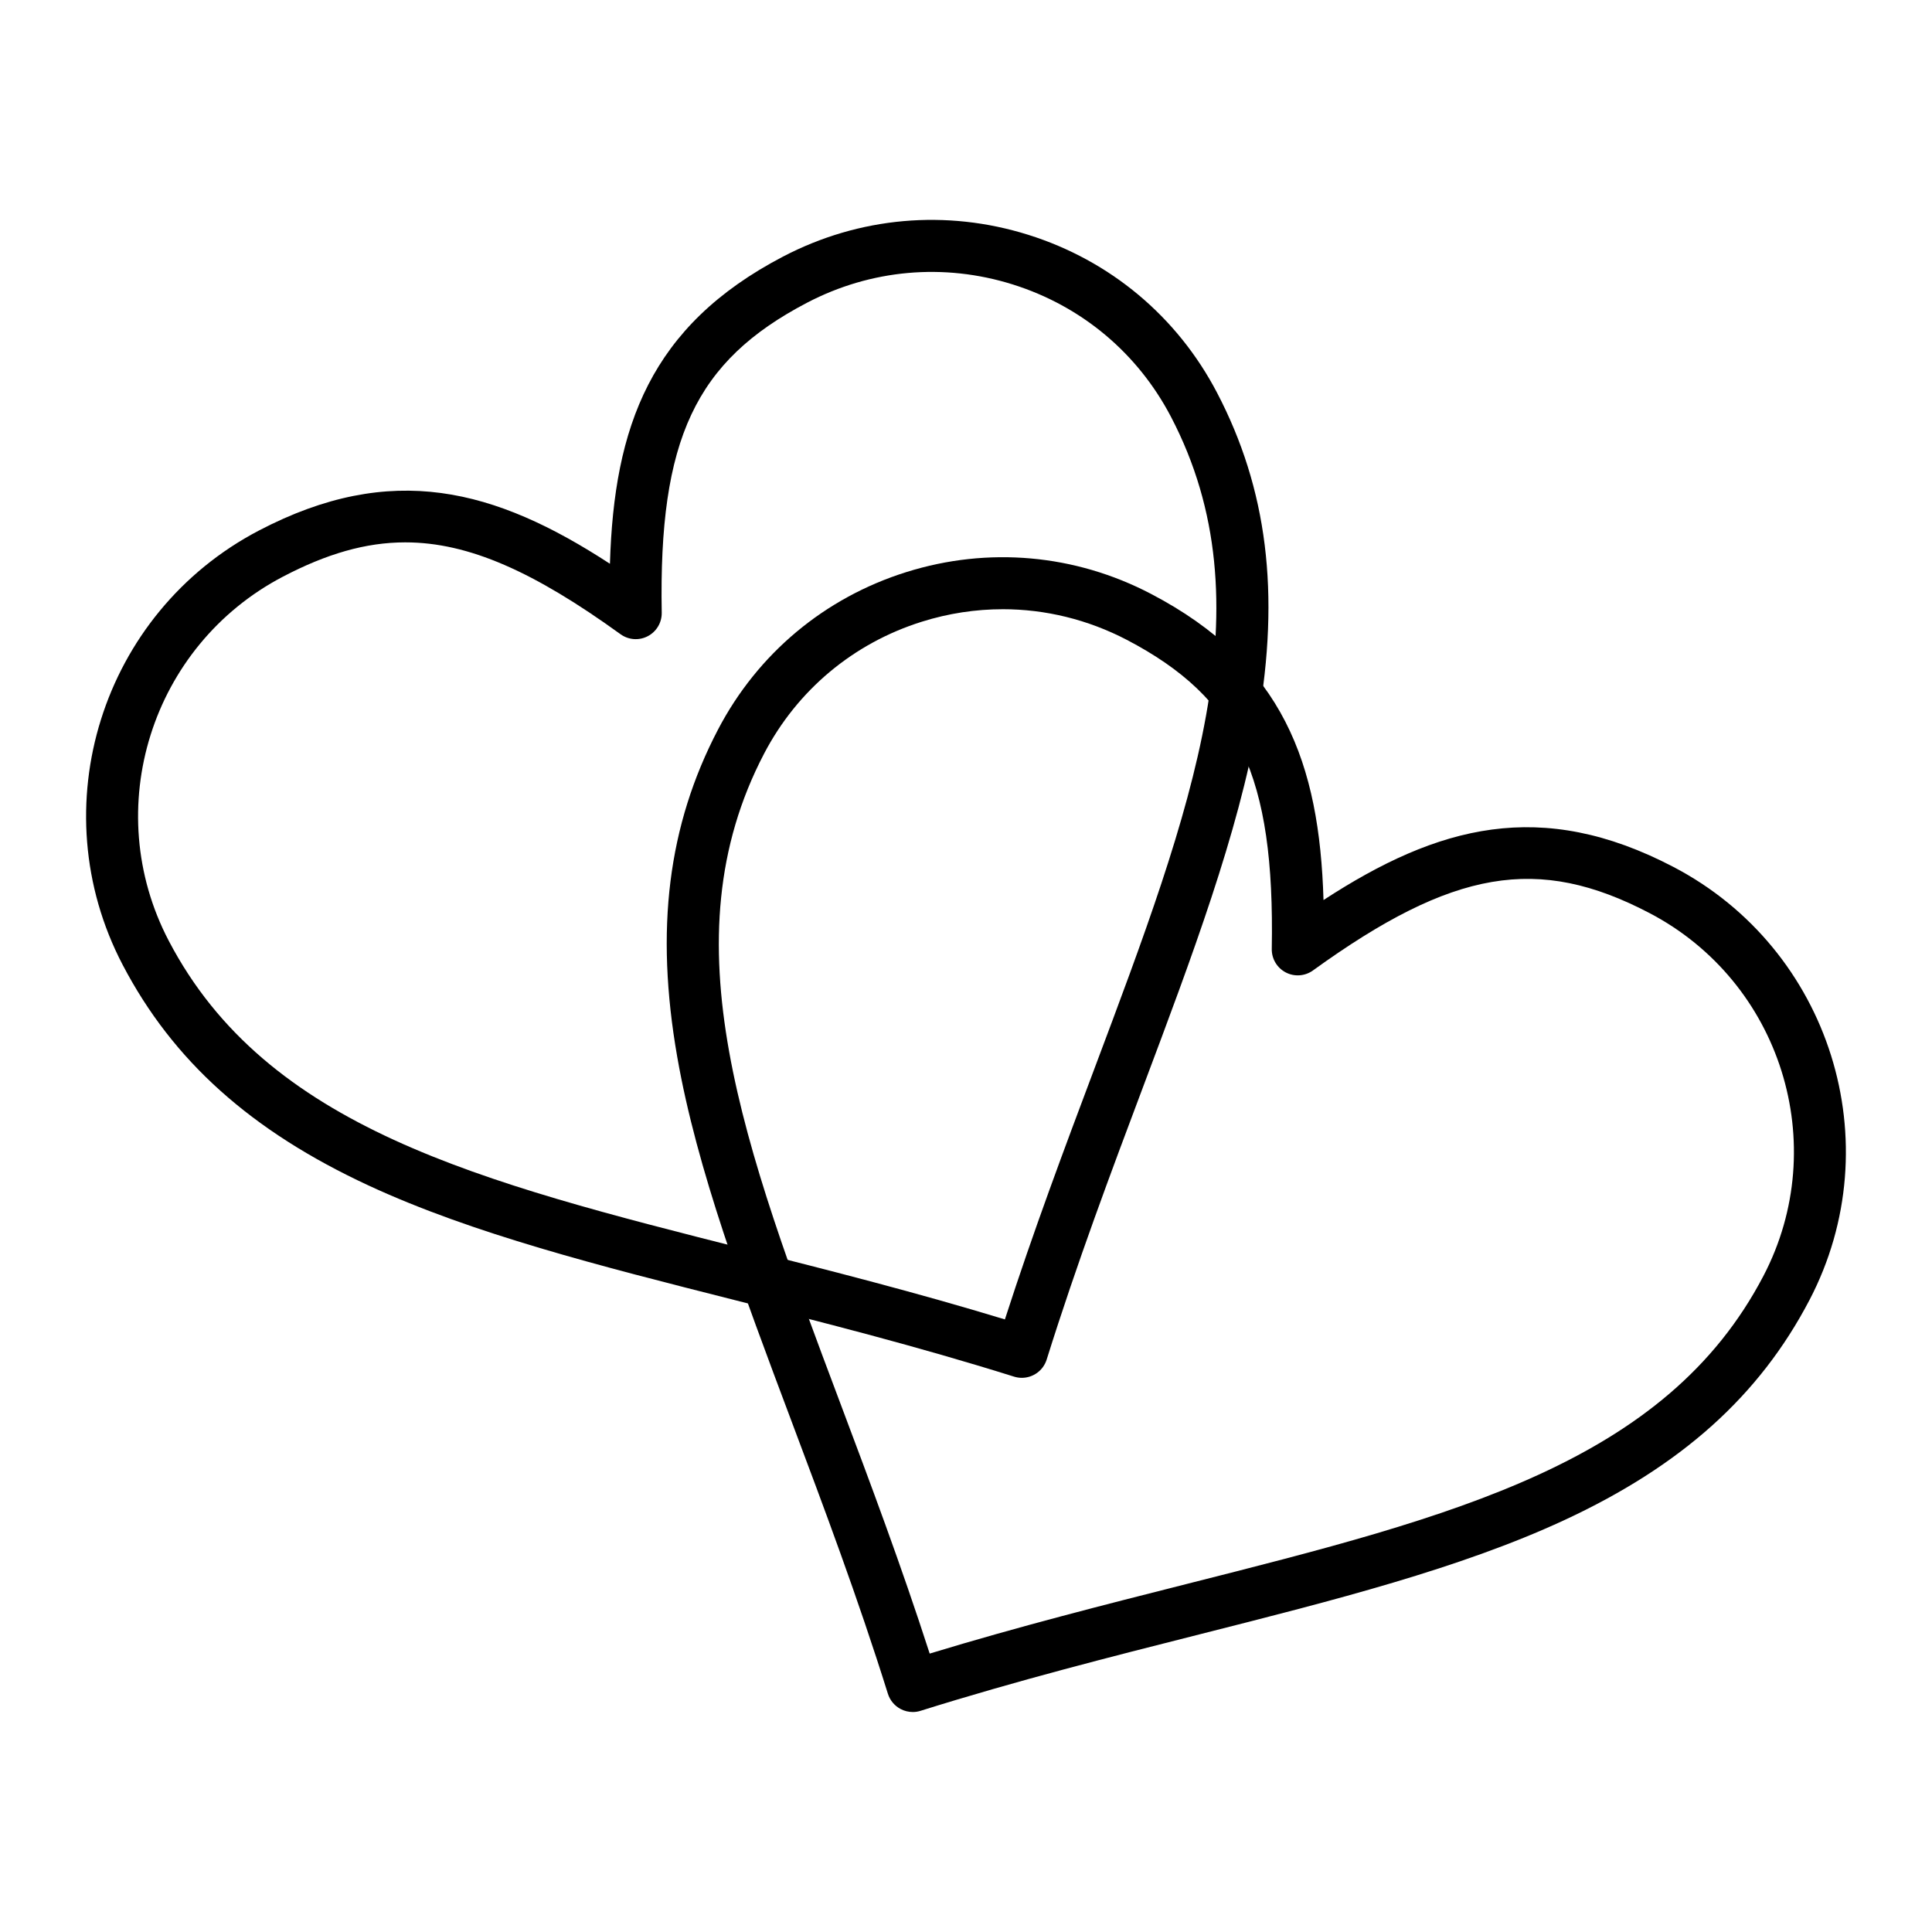
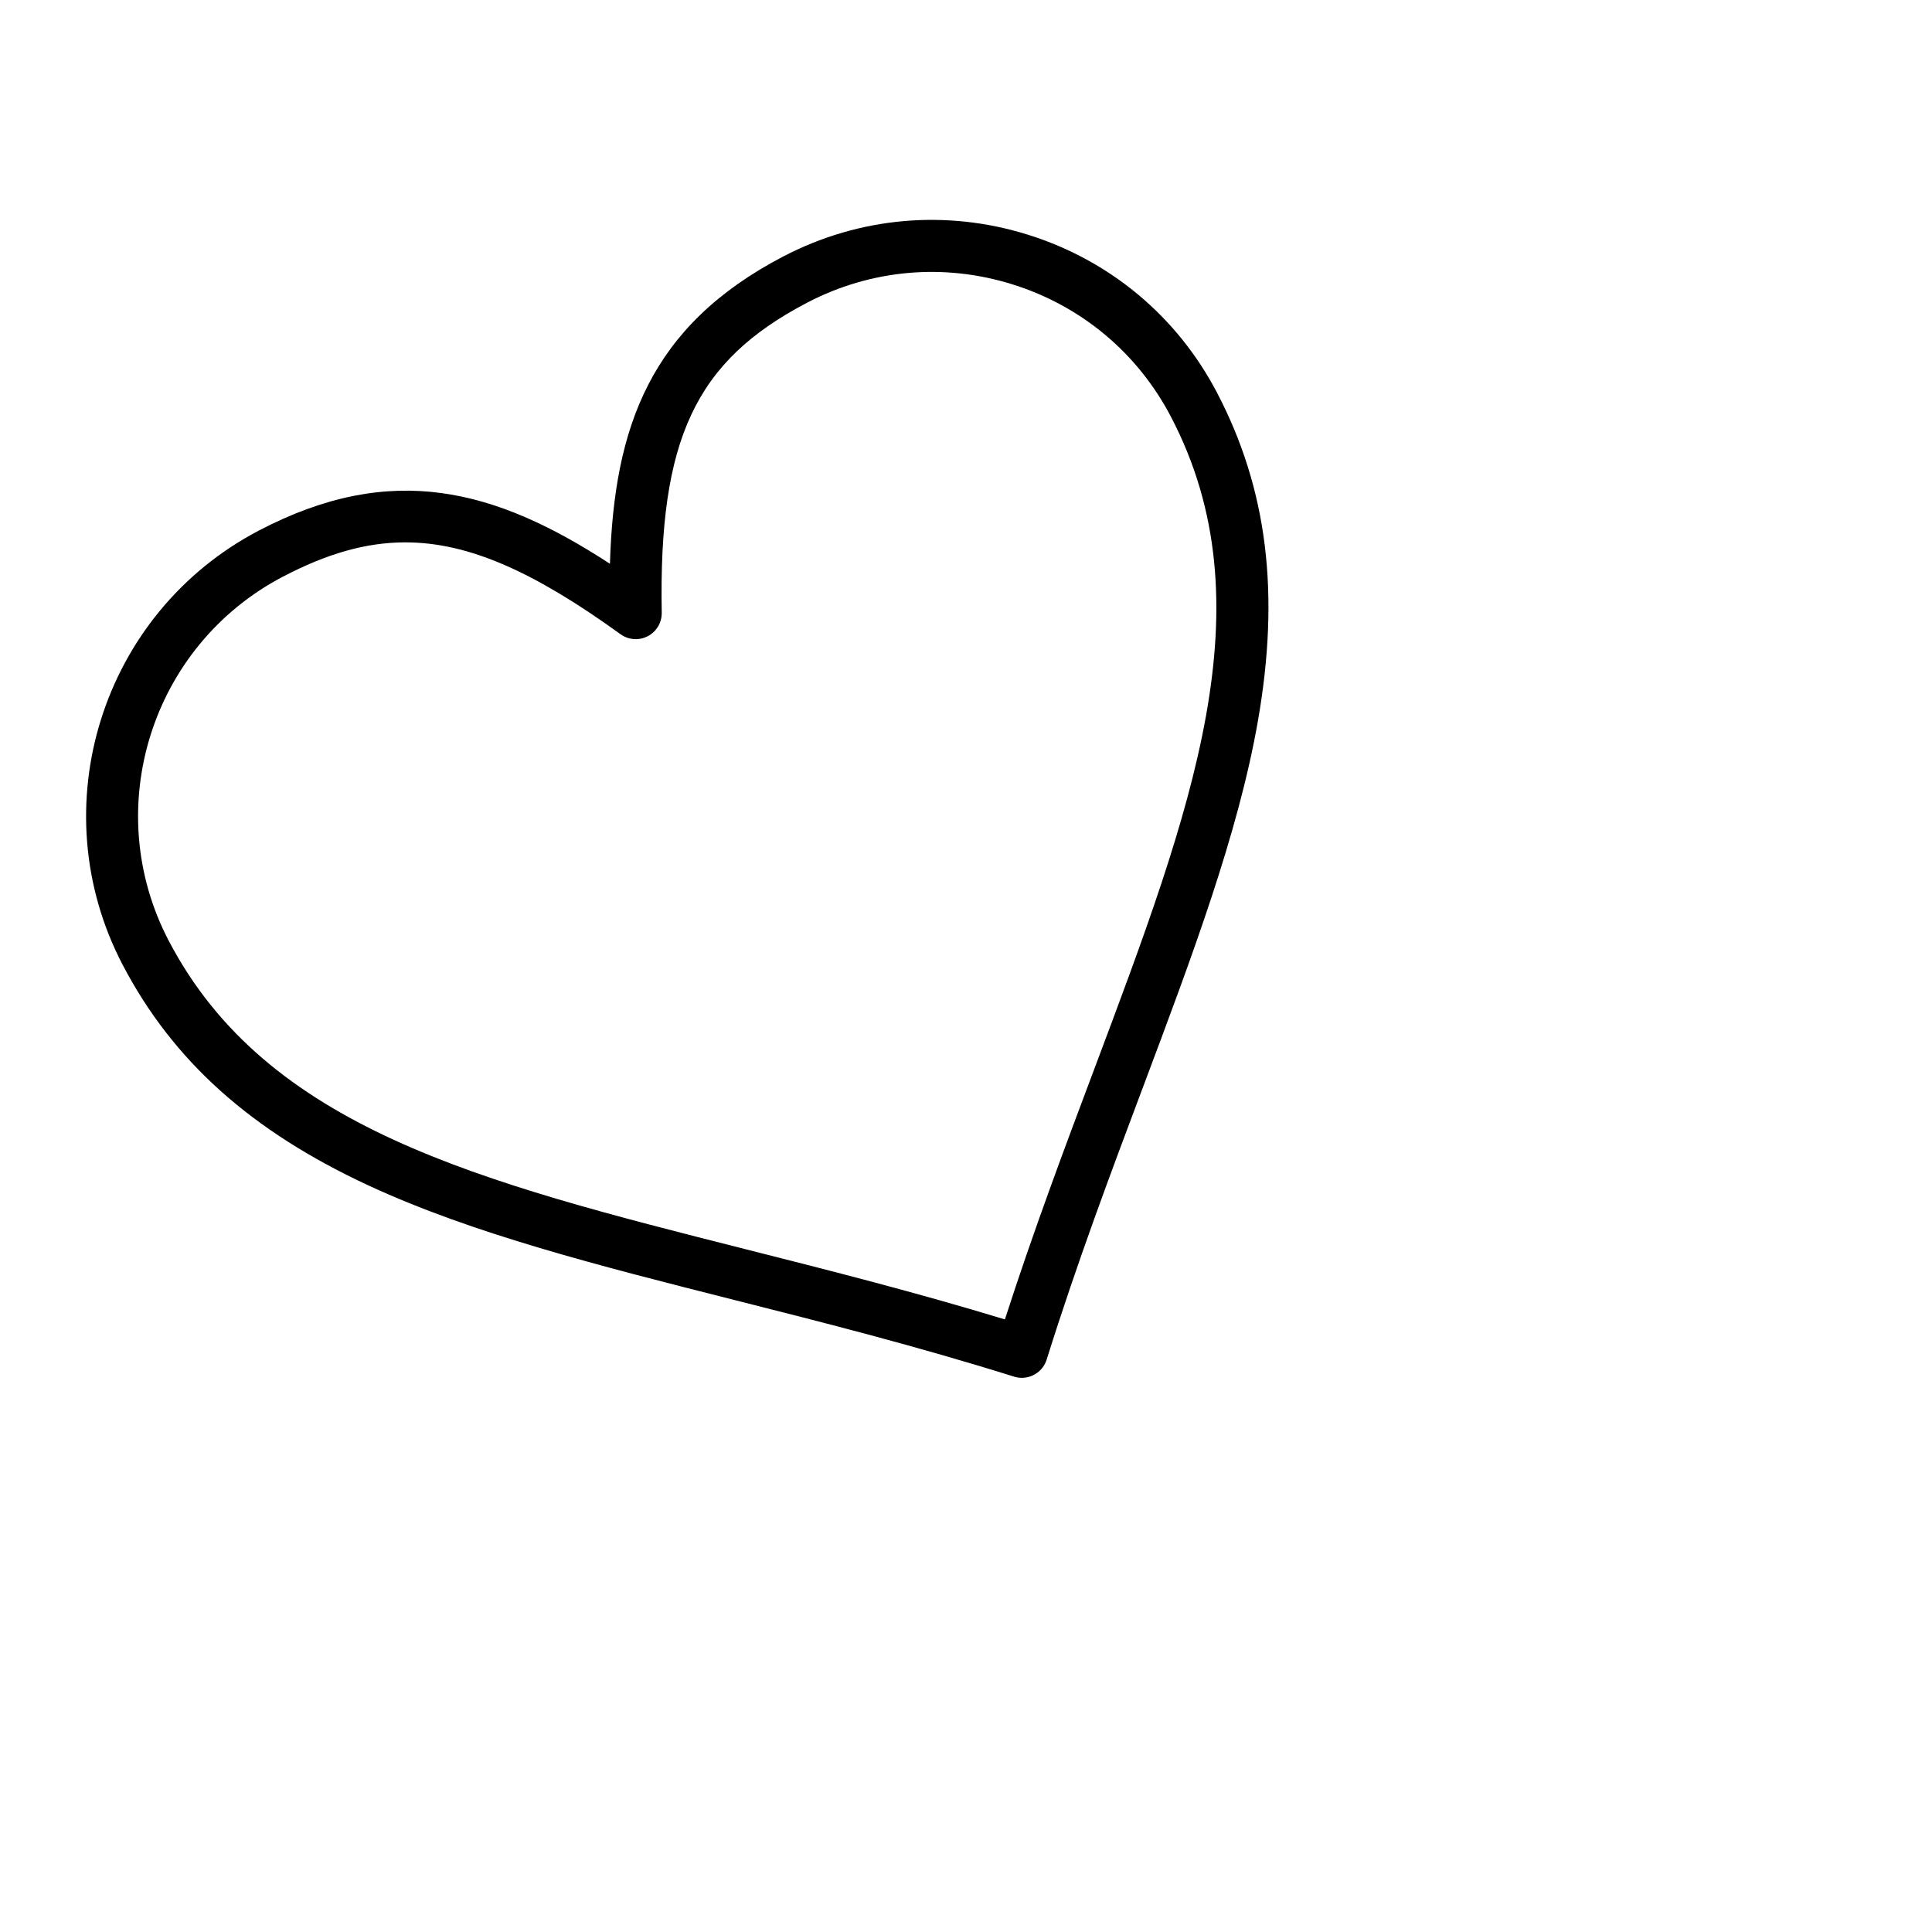
<svg xmlns="http://www.w3.org/2000/svg" fill="#000000" width="800px" height="800px" version="1.1" viewBox="144 144 512 512">
  <g>
-     <path d="m385.88 597.7c-1.102 0-2.195-0.266-3.191-0.785-1.617-0.848-2.836-2.301-3.383-4.043-8.047-25.676-16.934-49.316-25.523-72.176-12.902-34.34-25.094-66.773-30.309-96.613-5.906-33.777-2.469-61.34 10.809-86.746 10.516-20.117 28.242-34.941 49.918-41.734 21.672-6.793 44.691-4.746 64.805 5.769 35.051 18.32 44.66 44.91 45.738 81.152 30.371-19.801 57.688-27.094 92.742-8.773 41.59 21.738 57.758 73.219 36.043 114.77-13.273 25.395-33.941 43.941-65.043 58.363-27.473 12.742-61.055 21.238-96.605 30.238-23.711 6-48.23 12.207-73.941 20.266-0.672 0.215-1.367 0.316-2.059 0.316zm23.848-292.25c-7.168 0-14.371 1.094-21.406 3.301-18.164 5.695-33.016 18.113-41.828 34.969-25.887 49.527-5.555 103.63 20.188 172.13 7.93 21.098 16.102 42.852 23.695 66.367 23.68-7.203 46.246-12.914 68.129-18.453 70.926-17.949 126.95-32.125 152.82-81.629 18.195-34.812 4.641-77.957-30.215-96.176-29.535-15.438-52.031-11.594-89.16 15.219-2.113 1.527-4.914 1.73-7.223 0.52-2.312-1.211-3.742-3.621-3.695-6.231 0.824-45.789-8.867-66.453-38.398-81.891-10.336-5.394-21.574-8.129-32.906-8.129z" />
    <path d="m414.8 509.14c-0.684 0-1.375-0.102-2.062-0.316-25.785-8.082-50.371-14.305-74.148-20.32-35.652-9.023-69.328-17.543-96.879-30.32-31.188-14.461-51.91-33.059-65.219-58.523-21.77-41.652-5.559-93.273 36.137-115.07 35.156-18.375 62.551-11.055 93.012 8.816 1.078-36.355 10.703-63.023 45.859-81.402 20.172-10.543 43.246-12.598 64.977-5.785s39.504 21.672 50.047 41.844c13.316 25.477 16.758 53.117 10.84 86.98-5.231 29.922-17.453 62.449-30.395 96.887-8.613 22.926-17.523 46.633-25.594 72.379-0.93 2.945-3.644 4.828-6.574 4.828zm-163.38-221.41c-10.586 0-20.969 3.094-32.41 9.074-34.965 18.277-48.562 61.555-30.309 96.477 25.953 49.652 82.137 63.867 153.27 81.871 21.949 5.555 44.59 11.285 68.336 18.508 7.613-23.586 15.812-45.406 23.766-66.57 25.816-68.699 46.207-122.96 20.242-172.64-8.836-16.91-23.738-29.367-41.957-35.078-18.219-5.711-37.562-3.988-54.473 4.848-29.625 15.484-39.344 36.215-38.52 82.145 0.047 2.609-1.383 5.019-3.695 6.231-2.312 1.211-5.109 1.008-7.223-0.52-22.867-16.516-40.203-24.344-57.027-24.344z" />
  </g>
</svg>